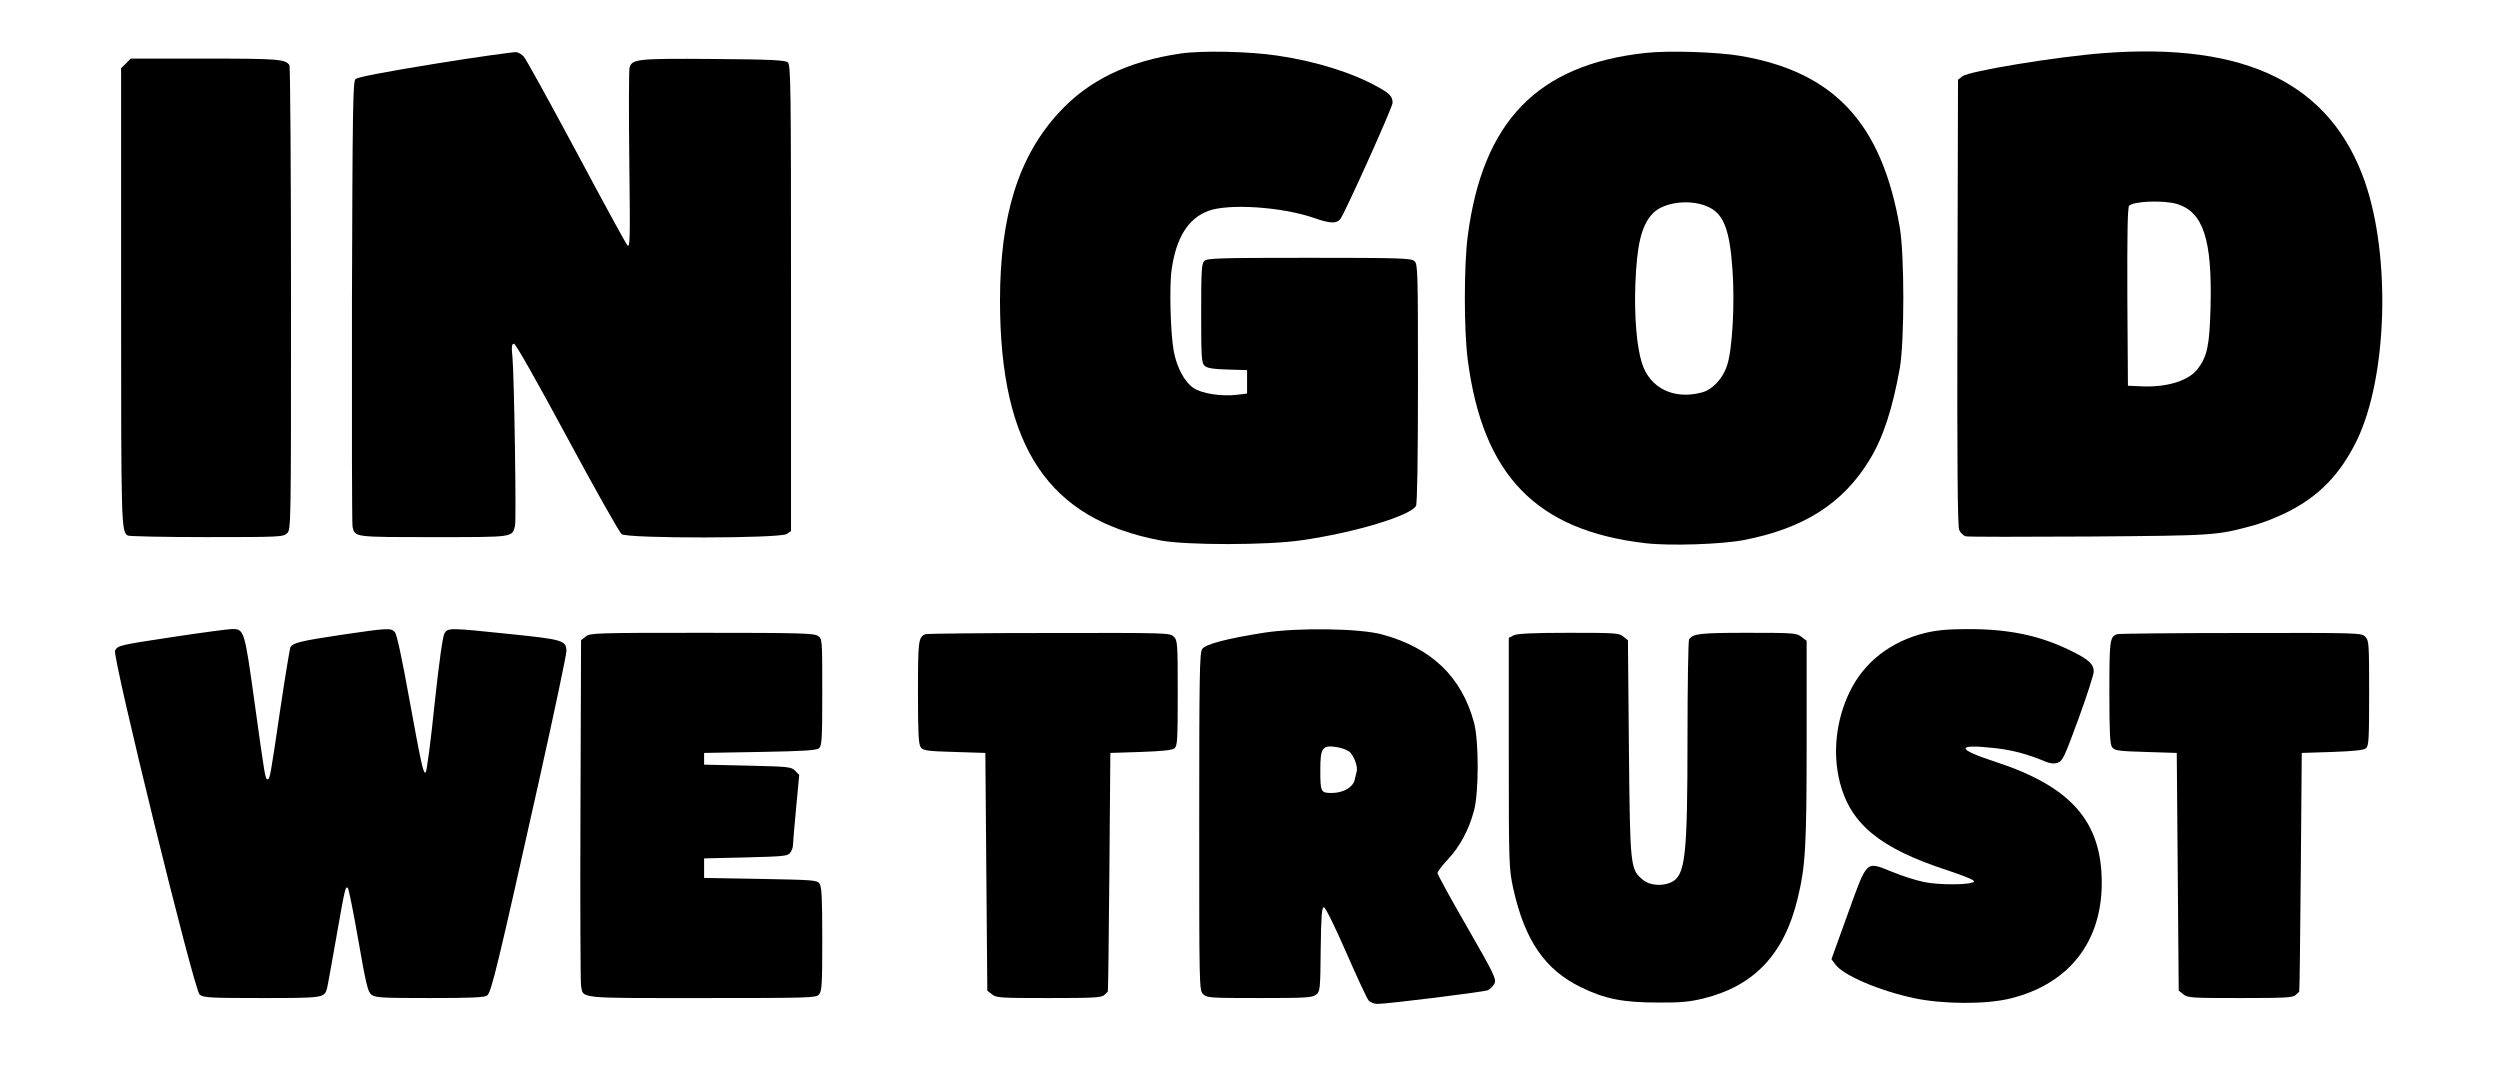
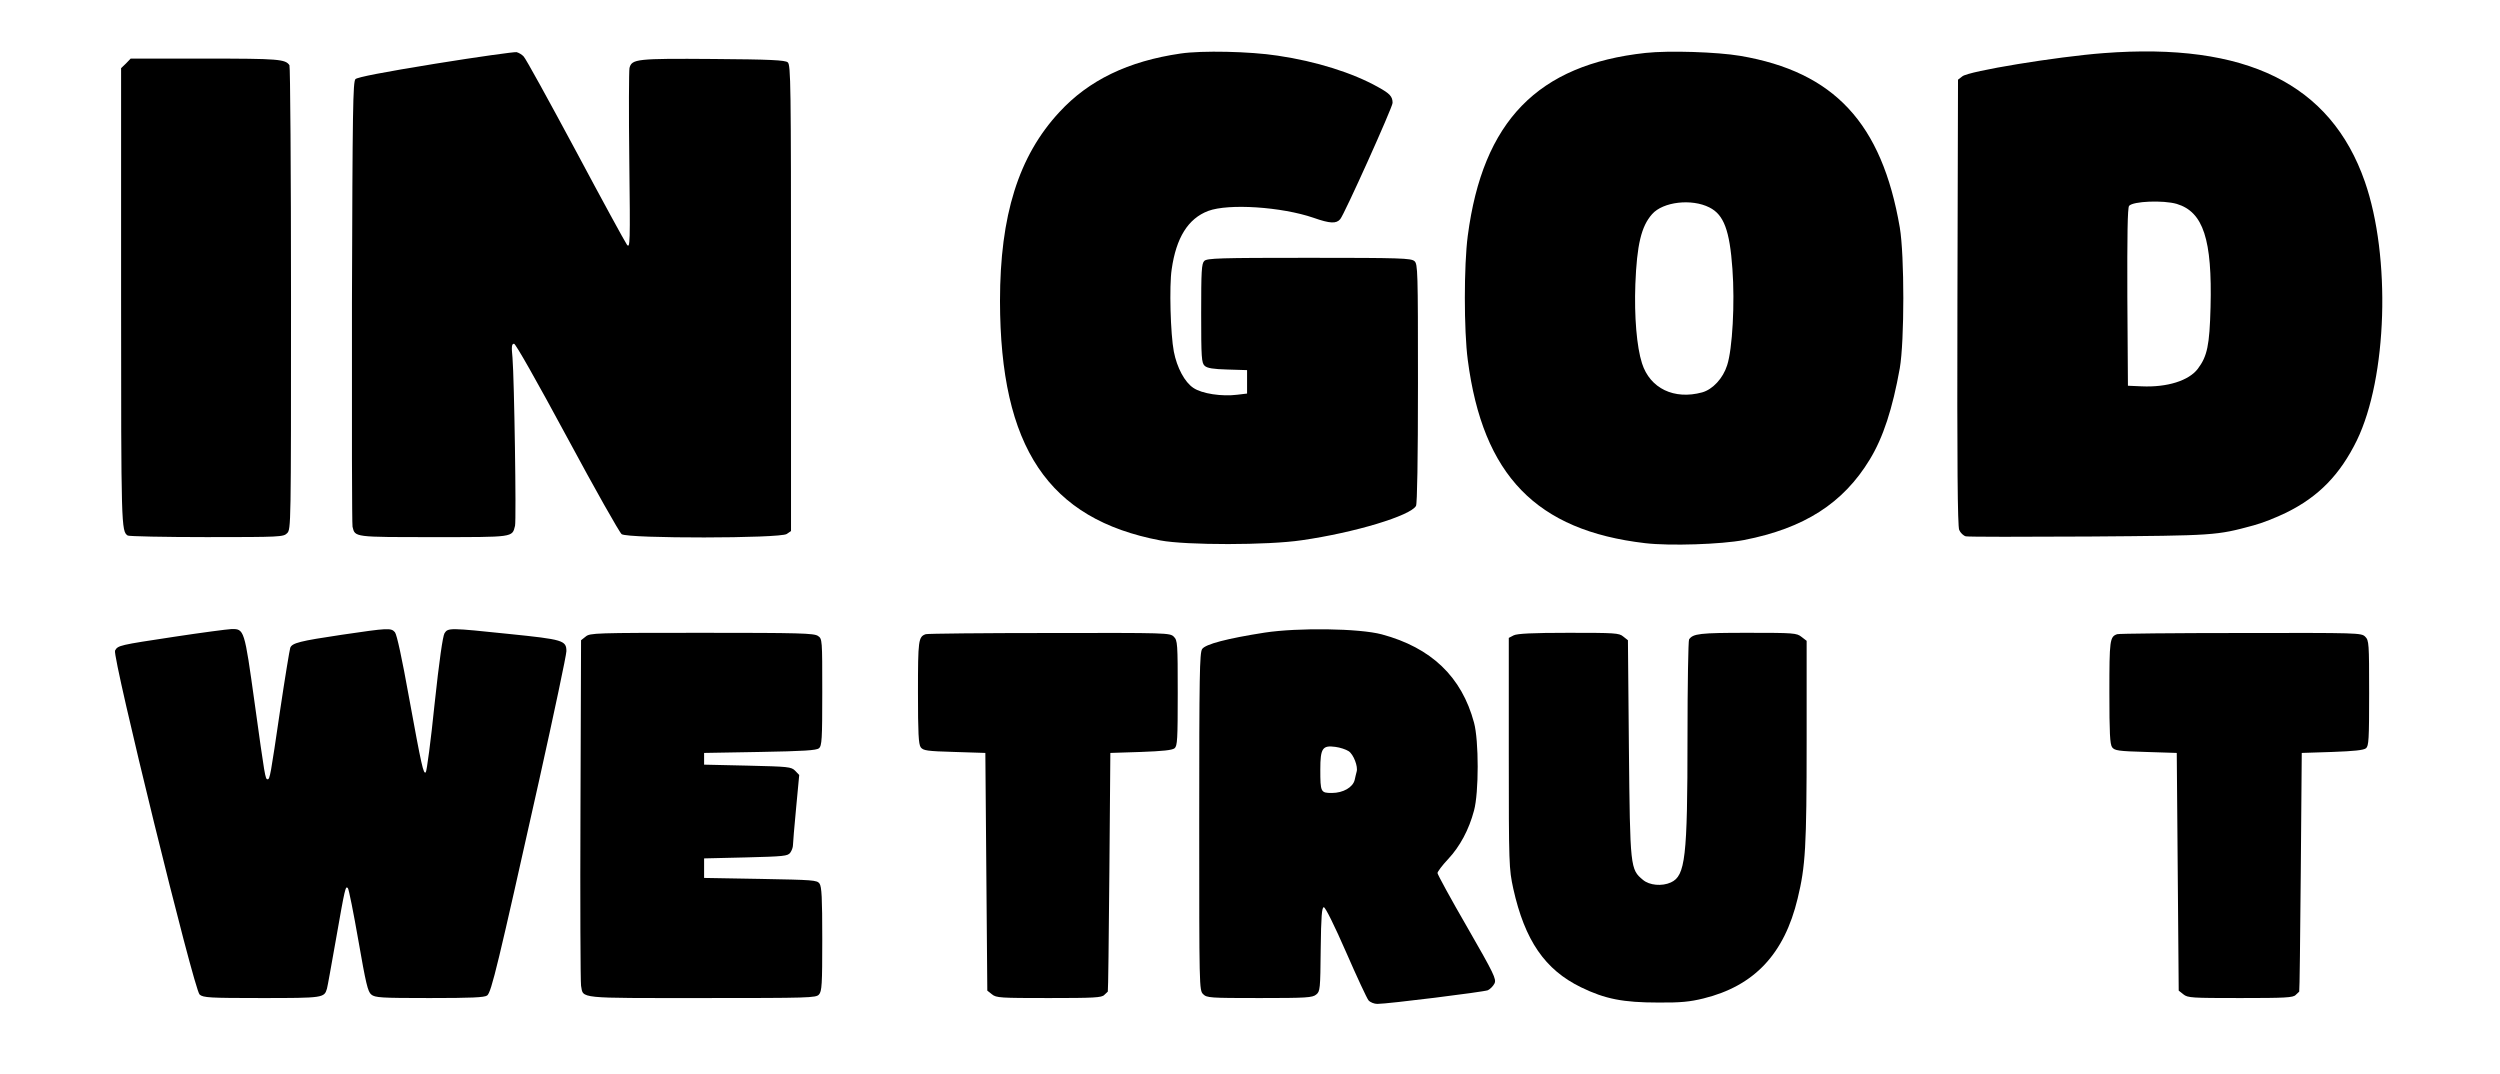
<svg xmlns="http://www.w3.org/2000/svg" version="1.0" width="1280pt" height="550pt" viewBox="0 0 1280 550" preserveAspectRatio="xMidYMid meet">
  <g transform="translate(0,550) scale(0.1,-0.1)" fill="#000000" stroke="none">
    <path d="M2230 5174 c-271 -44 -399 -69 -410 -79 -13 -14 -15 -148 -18 -1143 -1 -620 0 -1137 3 -1149 13 -54 6 -53 415 -53 413 0 402 -2 417 58 7 30 -4 752 -13 860 -6 59 -4 72 8 72 8 0 114 -187 272 -480 142 -264 268 -487 279 -495 33 -23 812 -22 845 1 l22 15 0 1193 c0 1098 -1 1195 -17 1207 -13 11 -90 15 -382 17 -392 3 -416 0 -428 -46 -3 -13 -4 -227 -1 -475 5 -426 4 -450 -12 -430 -9 12 -128 230 -264 485 -137 255 -255 470 -265 479 -9 10 -25 19 -36 22 -11 2 -198 -24 -415 -59z" />
    <path d="M6045 5226 c-269 -39 -471 -137 -621 -300 -209 -225 -304 -529 -304 -967 1 -749 247 -1117 821 -1226 132 -25 552 -25 724 1 272 39 558 126 585 176 6 12 10 236 10 628 0 577 -1 610 -18 625 -17 15 -69 17 -540 17 -460 0 -522 -2 -536 -16 -14 -13 -16 -52 -16 -268 0 -230 2 -254 18 -269 13 -12 43 -17 117 -19 l100 -3 0 -60 0 -60 -50 -6 c-79 -10 -181 5 -225 35 -44 29 -84 103 -100 186 -17 88 -24 336 -11 421 23 162 84 260 187 299 104 39 376 21 539 -35 85 -30 117 -31 137 -7 20 22 268 573 268 595 0 33 -14 48 -74 81 -130 73 -317 132 -514 161 -142 22 -389 27 -497 11z" />
    <path d="M8425 5229 c-552 -60 -833 -349 -910 -936 -20 -151 -20 -486 0 -636 77 -591 351 -873 908 -938 127 -15 391 -6 506 16 308 60 508 188 644 412 69 113 117 261 154 468 24 141 24 576 0 720 -92 535 -336 797 -817 879 -118 20 -365 28 -485 15z m327 -791 c74 -37 104 -117 118 -315 13 -174 0 -411 -27 -493 -21 -67 -74 -124 -128 -139 -143 -39 -267 20 -308 149 -27 84 -40 239 -34 405 8 202 30 296 86 359 56 63 202 80 293 34z" />
    <path d="M10770 5228 c-238 -18 -691 -92 -723 -119 l-22 -17 -3 -1139 c-2 -835 1 -1145 9 -1166 6 -15 22 -30 34 -33 12 -3 296 -3 631 -1 646 5 651 5 842 57 43 11 118 41 167 65 167 82 276 195 362 370 156 322 175 940 41 1325 -175 501 -607 714 -1338 658z m375 -772 c136 -41 182 -182 173 -529 -5 -196 -17 -251 -65 -315 -46 -61 -157 -96 -288 -90 l-70 3 -3 454 c-1 315 1 458 9 467 20 24 175 30 244 10z" />
    <path d="M645 5175 l-25 -24 0 -1171 c0 -1181 1 -1200 34 -1222 6 -4 188 -8 404 -8 379 0 393 1 412 20 20 20 20 33 20 1203 0 650 -4 1187 -8 1193 -21 31 -54 34 -432 34 l-381 0 -24 -25z" />
    <path d="M894 2240 c-284 -43 -290 -44 -305 -71 -15 -29 404 -1736 433 -1761 18 -16 49 -18 318 -18 316 0 320 1 334 48 3 9 23 123 46 252 47 268 49 275 61 263 5 -5 29 -126 54 -269 38 -218 48 -262 66 -276 19 -16 49 -18 298 -18 216 0 281 3 295 13 22 16 55 156 266 1100 77 346 140 644 140 663 0 55 -18 60 -292 88 -307 32 -314 32 -332 4 -9 -15 -27 -139 -51 -363 -19 -187 -40 -344 -45 -349 -12 -12 -21 29 -86 384 -36 200 -62 321 -72 333 -20 23 -34 22 -272 -13 -215 -32 -255 -42 -264 -67 -3 -8 -27 -153 -52 -321 -49 -333 -52 -352 -64 -352 -12 0 -14 15 -66 389 -53 381 -53 382 -121 380 -21 -1 -151 -18 -289 -39z" />
    <path d="M6475 2261 c-192 -30 -303 -59 -320 -84 -13 -19 -15 -134 -15 -884 0 -850 0 -863 20 -883 19 -19 33 -20 289 -20 241 0 271 2 290 18 20 16 21 27 23 232 2 171 6 215 16 215 8 0 55 -95 114 -230 55 -126 107 -238 115 -247 9 -10 29 -18 45 -18 54 0 543 61 566 70 12 6 27 21 34 35 10 22 -2 48 -140 288 -84 145 -152 270 -152 277 0 7 24 39 54 71 61 65 107 151 133 249 25 92 25 358 0 450 -63 235 -219 384 -472 452 -116 31 -429 35 -600 9z m430 -607 c25 -16 49 -79 41 -105 -2 -8 -7 -27 -10 -42 -9 -38 -59 -67 -117 -67 -57 0 -59 4 -59 120 0 109 11 125 77 116 24 -3 54 -13 68 -22z" />
-     <path d="M9856 2259 c-175 -43 -311 -148 -385 -300 -71 -146 -89 -314 -51 -465 55 -213 205 -337 548 -449 87 -29 142 -51 139 -58 -6 -18 -174 -20 -256 -3 -39 8 -112 31 -163 52 -137 55 -126 65 -227 -214 l-84 -233 20 -27 c41 -56 226 -135 405 -173 148 -31 368 -32 492 -1 298 74 467 288 467 592 0 314 -157 493 -546 620 -200 65 -202 92 -4 70 93 -10 170 -31 266 -71 23 -9 40 -10 59 -4 25 9 35 32 106 225 43 118 78 227 78 242 0 38 -27 63 -123 109 -158 77 -318 109 -526 108 -99 0 -158 -6 -215 -20z" />
    <path d="M2999 2241 l-24 -19 -3 -869 c-2 -477 0 -882 3 -900 12 -67 -23 -63 619 -63 552 0 584 1 599 18 15 16 17 51 17 283 0 213 -3 269 -14 285 -13 18 -32 19 -303 24 l-288 5 0 50 0 50 213 5 c197 5 215 7 228 24 8 11 14 28 14 39 0 10 7 95 16 189 l16 170 -21 22 c-20 20 -34 21 -244 26 l-222 5 0 30 0 30 286 5 c222 4 290 8 302 19 15 12 17 45 17 287 0 271 0 273 -22 288 -20 14 -93 16 -594 16 -548 0 -573 -1 -595 -19z" />
    <path d="M4740 2253 c-38 -13 -40 -30 -40 -298 0 -210 3 -265 14 -281 13 -17 31 -20 173 -24 l158 -5 5 -608 5 -609 24 -19 c22 -18 42 -19 291 -19 231 0 271 2 284 16 9 8 17 16 18 17 2 1 5 277 8 612 l5 610 156 5 c111 4 161 9 173 19 14 12 16 45 16 282 0 256 -1 270 -20 289 -20 20 -33 20 -637 19 -340 0 -625 -3 -633 -6z" />
    <path d="M7750 2247 l-25 -13 0 -589 c0 -579 1 -592 23 -695 59 -265 162 -415 347 -505 123 -60 216 -78 395 -78 115 -1 163 4 232 21 260 64 414 228 482 512 40 165 46 262 46 807 l0 512 -26 20 c-25 20 -39 21 -276 21 -245 0 -280 -4 -300 -34 -4 -6 -8 -232 -8 -501 0 -617 -11 -709 -85 -743 -46 -21 -110 -15 -143 13 -65 54 -66 61 -72 673 l-5 554 -24 19 c-21 18 -42 19 -280 19 -186 0 -263 -4 -281 -13z" />
    <path d="M10840 2253 c-38 -13 -40 -30 -40 -298 0 -210 3 -265 14 -281 13 -17 31 -20 173 -24 l158 -5 5 -608 5 -609 24 -19 c22 -18 42 -19 291 -19 231 0 271 2 284 16 9 8 17 16 18 17 2 1 5 277 8 612 l5 610 156 5 c111 4 161 9 173 19 14 12 16 45 16 282 0 256 -1 270 -20 289 -20 20 -33 20 -637 19 -340 0 -625 -3 -633 -6z" />
  </g>
</svg>